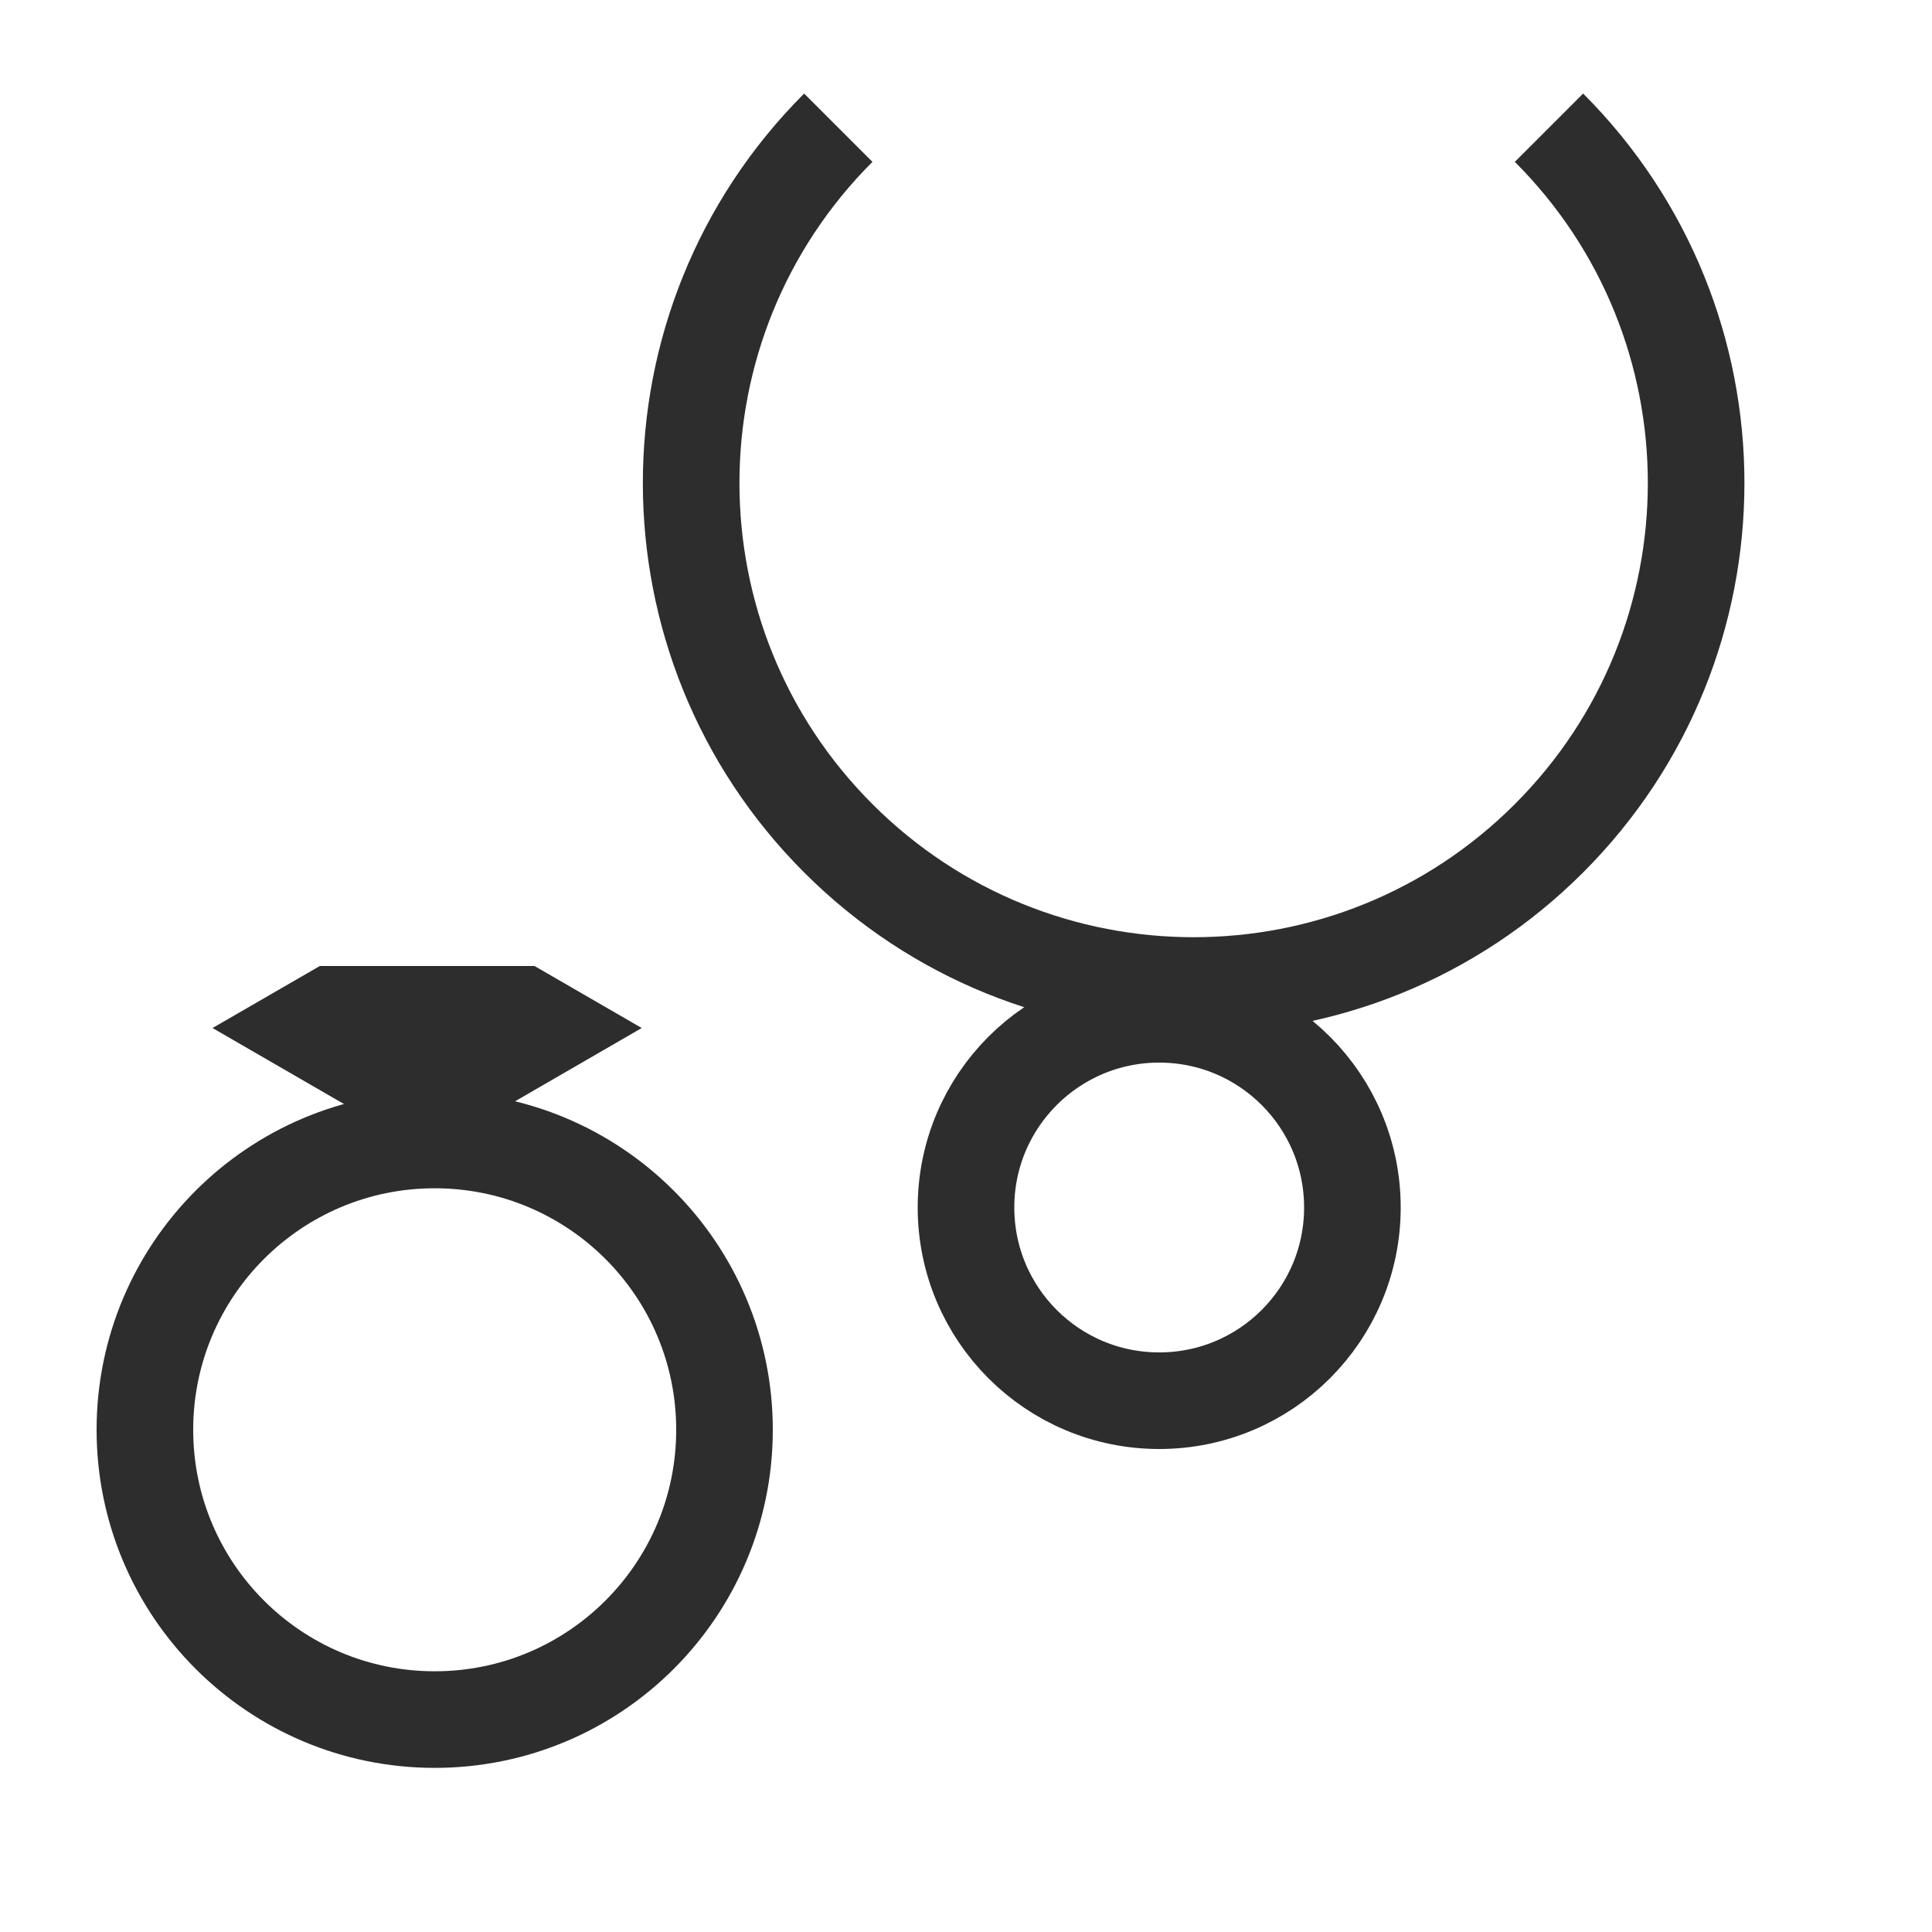
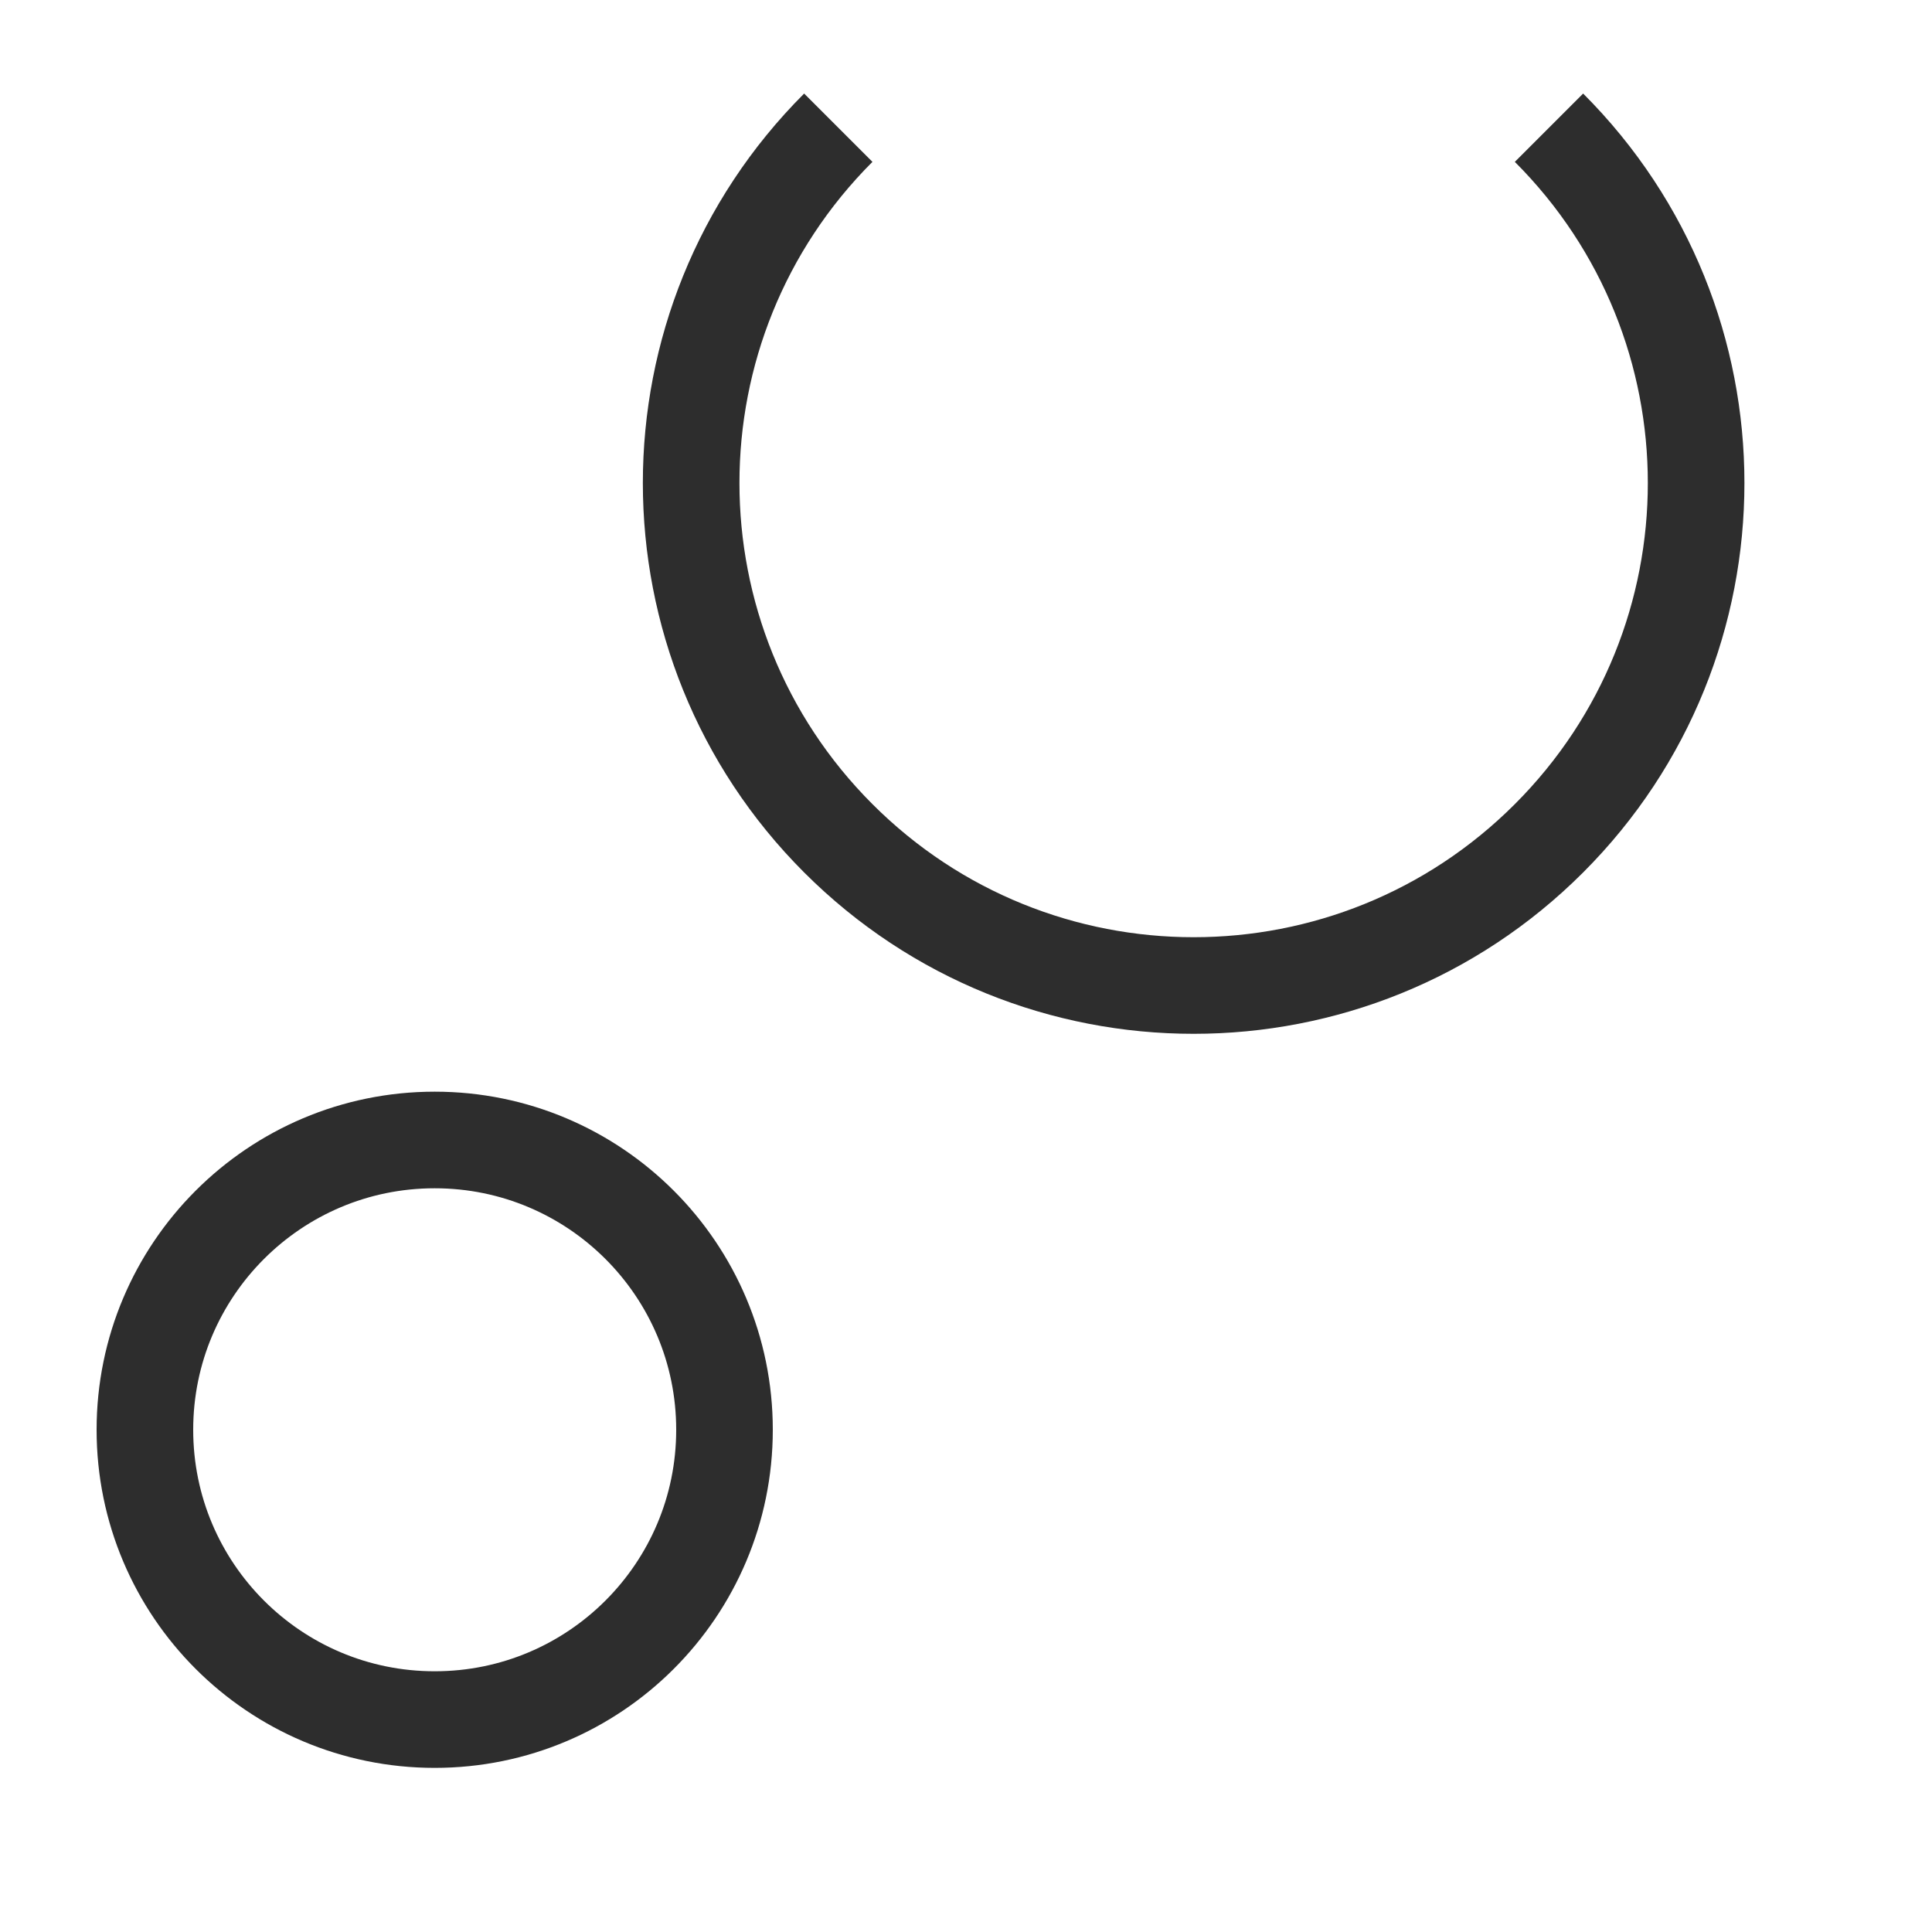
<svg xmlns="http://www.w3.org/2000/svg" width="20" height="20" viewBox="0 0 20 20" fill="none">
  <path d="M4.5 17.801C2.843 17.801 1.5 16.458 1.5 14.801C1.5 13.144 2.843 11.801 4.5 11.801C6.157 11.801 7.5 13.144 7.5 14.801C7.5 16.458 6.157 17.801 4.5 17.801Z" stroke="#2D2D2D" />
-   <path d="M4.422 11.927L2.2 10.642L3.311 10L5.533 10L6.643 10.642L4.422 11.927Z" fill="#2D2D2D" />
  <path d="M8.678 1.322C6.647 3.353 6.647 6.647 8.678 8.678C10.71 10.71 14.003 10.71 16.035 8.678C18.066 6.647 18.066 3.353 16.035 1.322" stroke="#2D2D2D" />
-   <path d="M12 14.5C10.895 14.5 10 13.605 10 12.5C10 11.395 10.895 10.5 12 10.5C13.105 10.5 14 11.395 14 12.5C14 13.605 13.105 14.5 12 14.5Z" stroke="#2D2D2D" />
</svg>